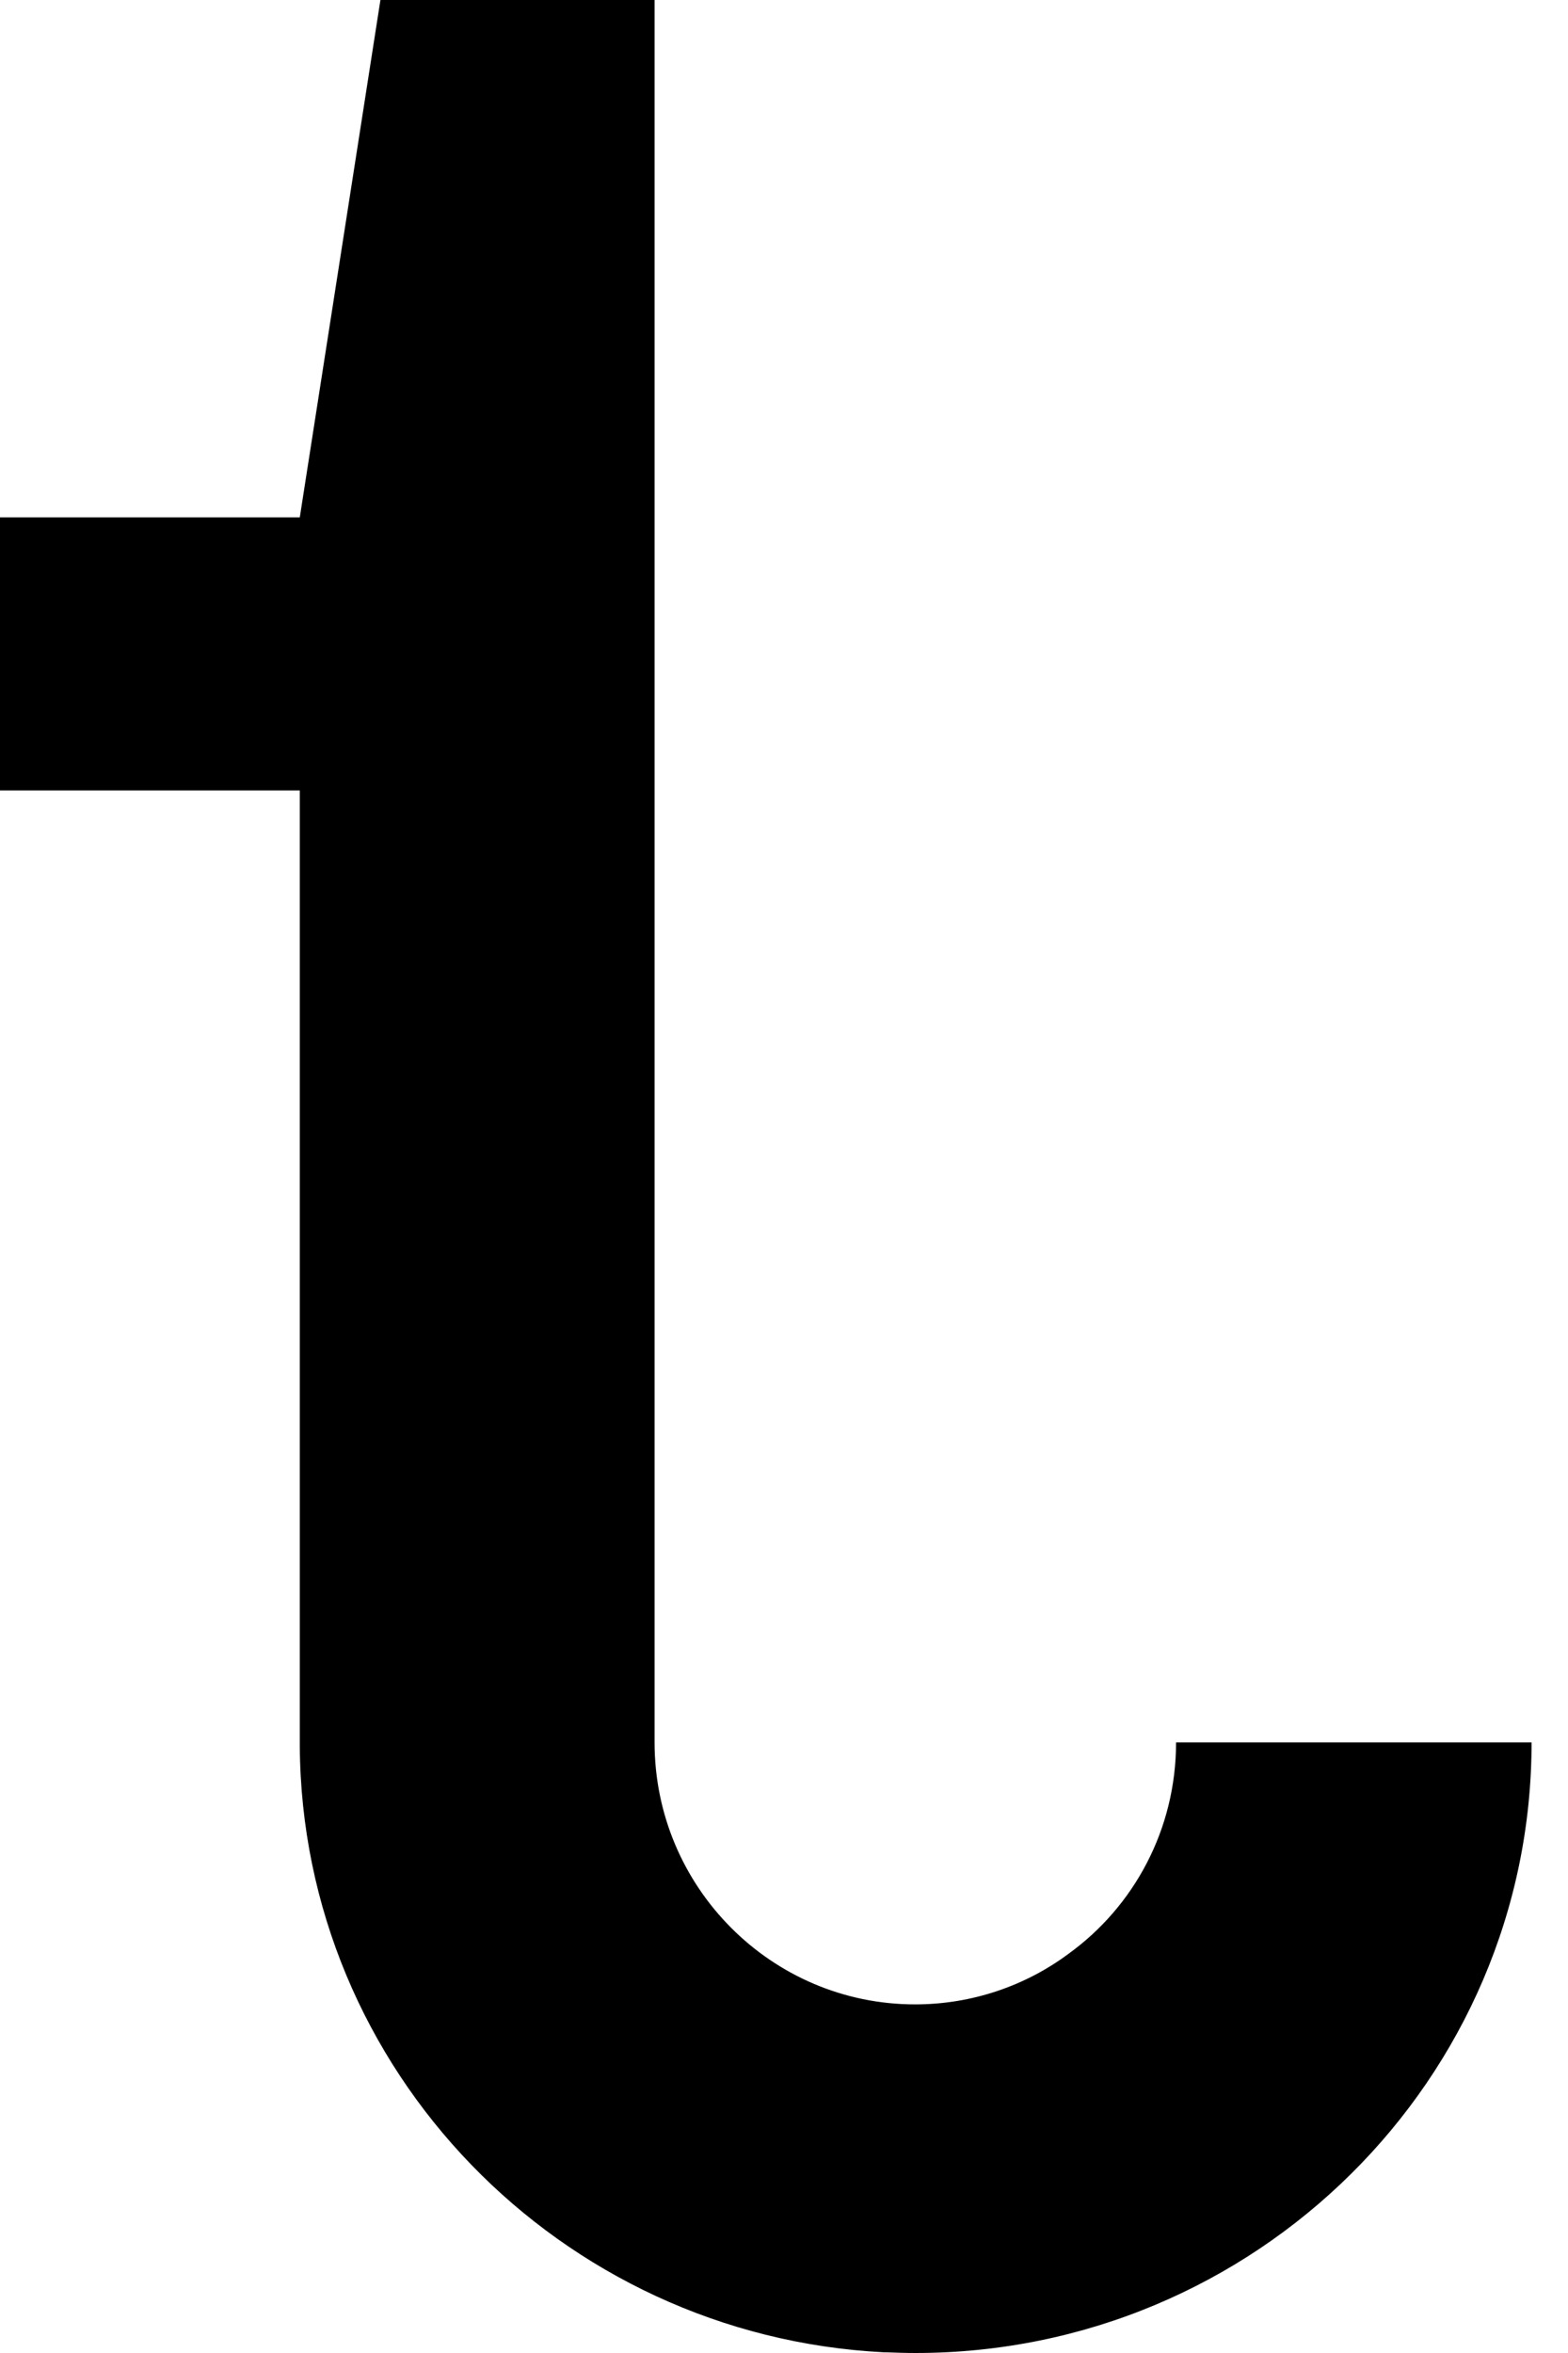
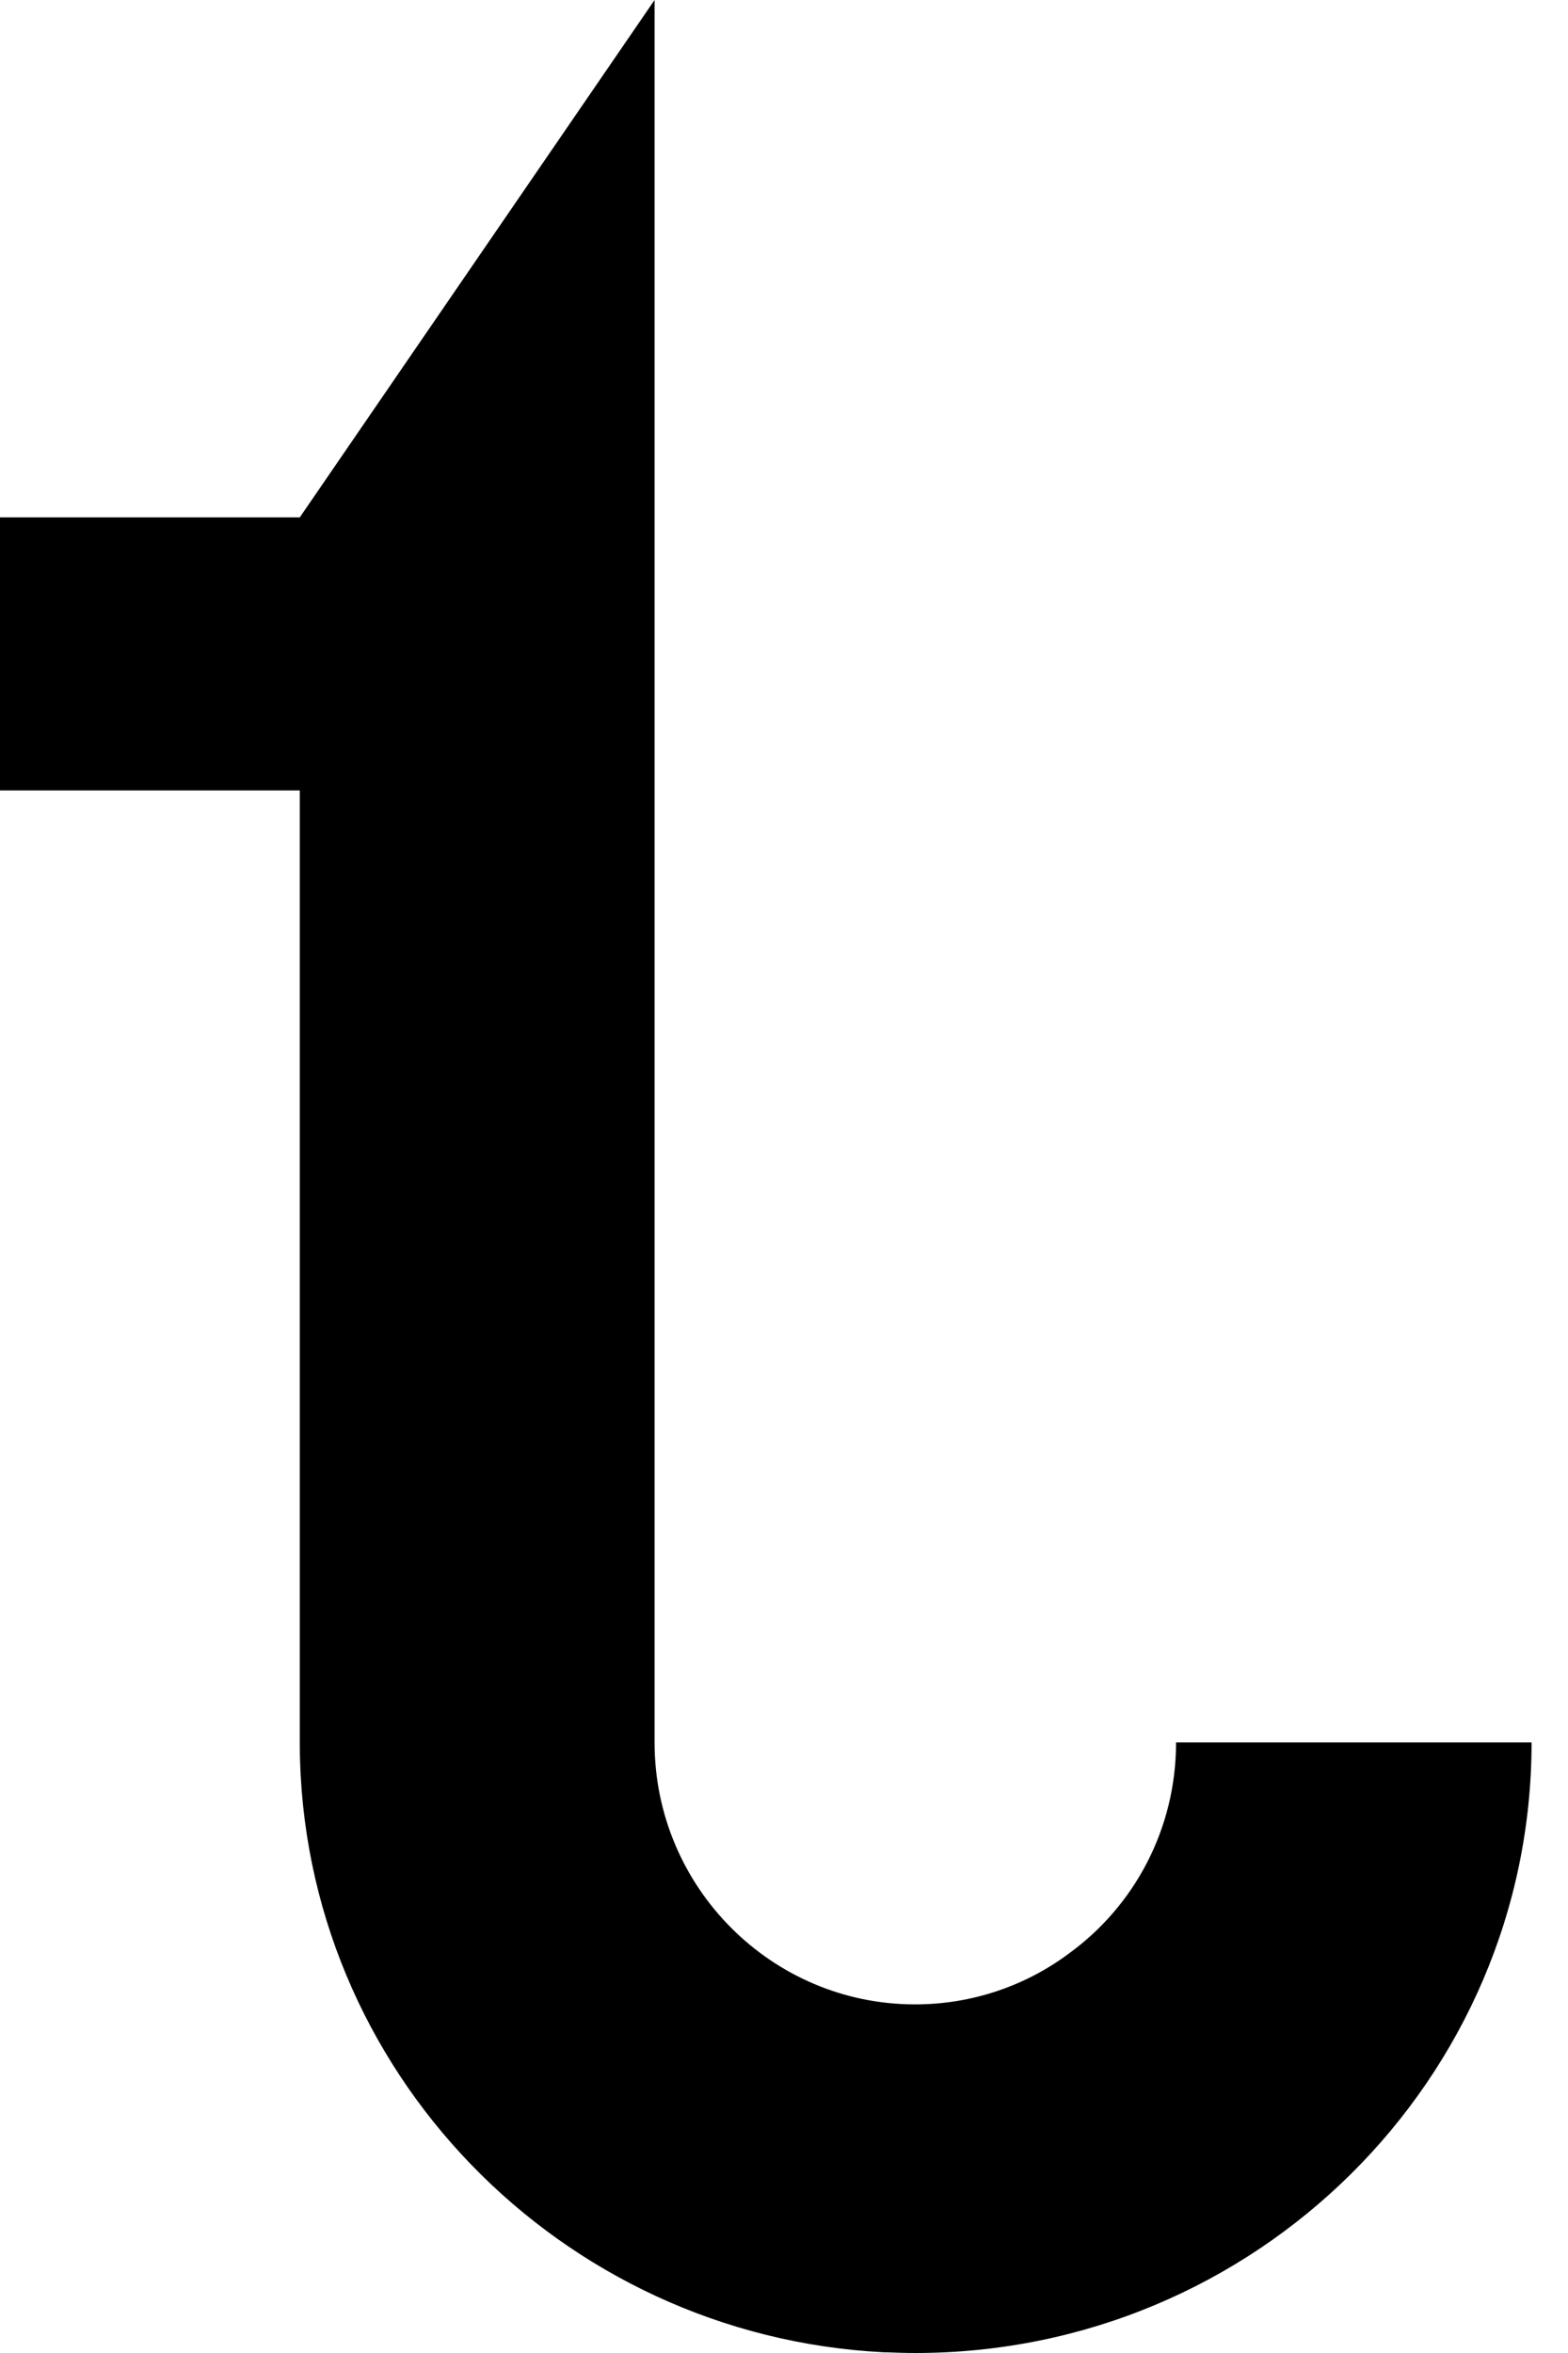
<svg xmlns="http://www.w3.org/2000/svg" width="26" height="39" viewBox="0 0 26 39" fill="none">
-   <path d="M19.501 28.88C19.501 30.323 18.802 31.599 17.721 32.381C17.01 32.911 16.122 33.222 15.174 33.222C12.792 33.222 10.854 31.277 10.854 28.88V0H6.308L4.971 8.575H0V13.101H4.971V28.934C5.001 34.313 9.286 38.714 14.652 38.988H14.676C14.846 38.994 15.01 39 15.18 39C20.814 39 25.396 34.462 25.396 28.88H19.507H19.501Z" fill="black" />
+   <path d="M19.501 28.88C19.501 30.323 18.802 31.599 17.721 32.381C17.01 32.911 16.122 33.222 15.174 33.222C12.792 33.222 10.854 31.277 10.854 28.88V0L4.971 8.575H0V13.101H4.971V28.934C5.001 34.313 9.286 38.714 14.652 38.988H14.676C14.846 38.994 15.01 39 15.18 39C20.814 39 25.396 34.462 25.396 28.88H19.507H19.501Z" fill="black" />
</svg>